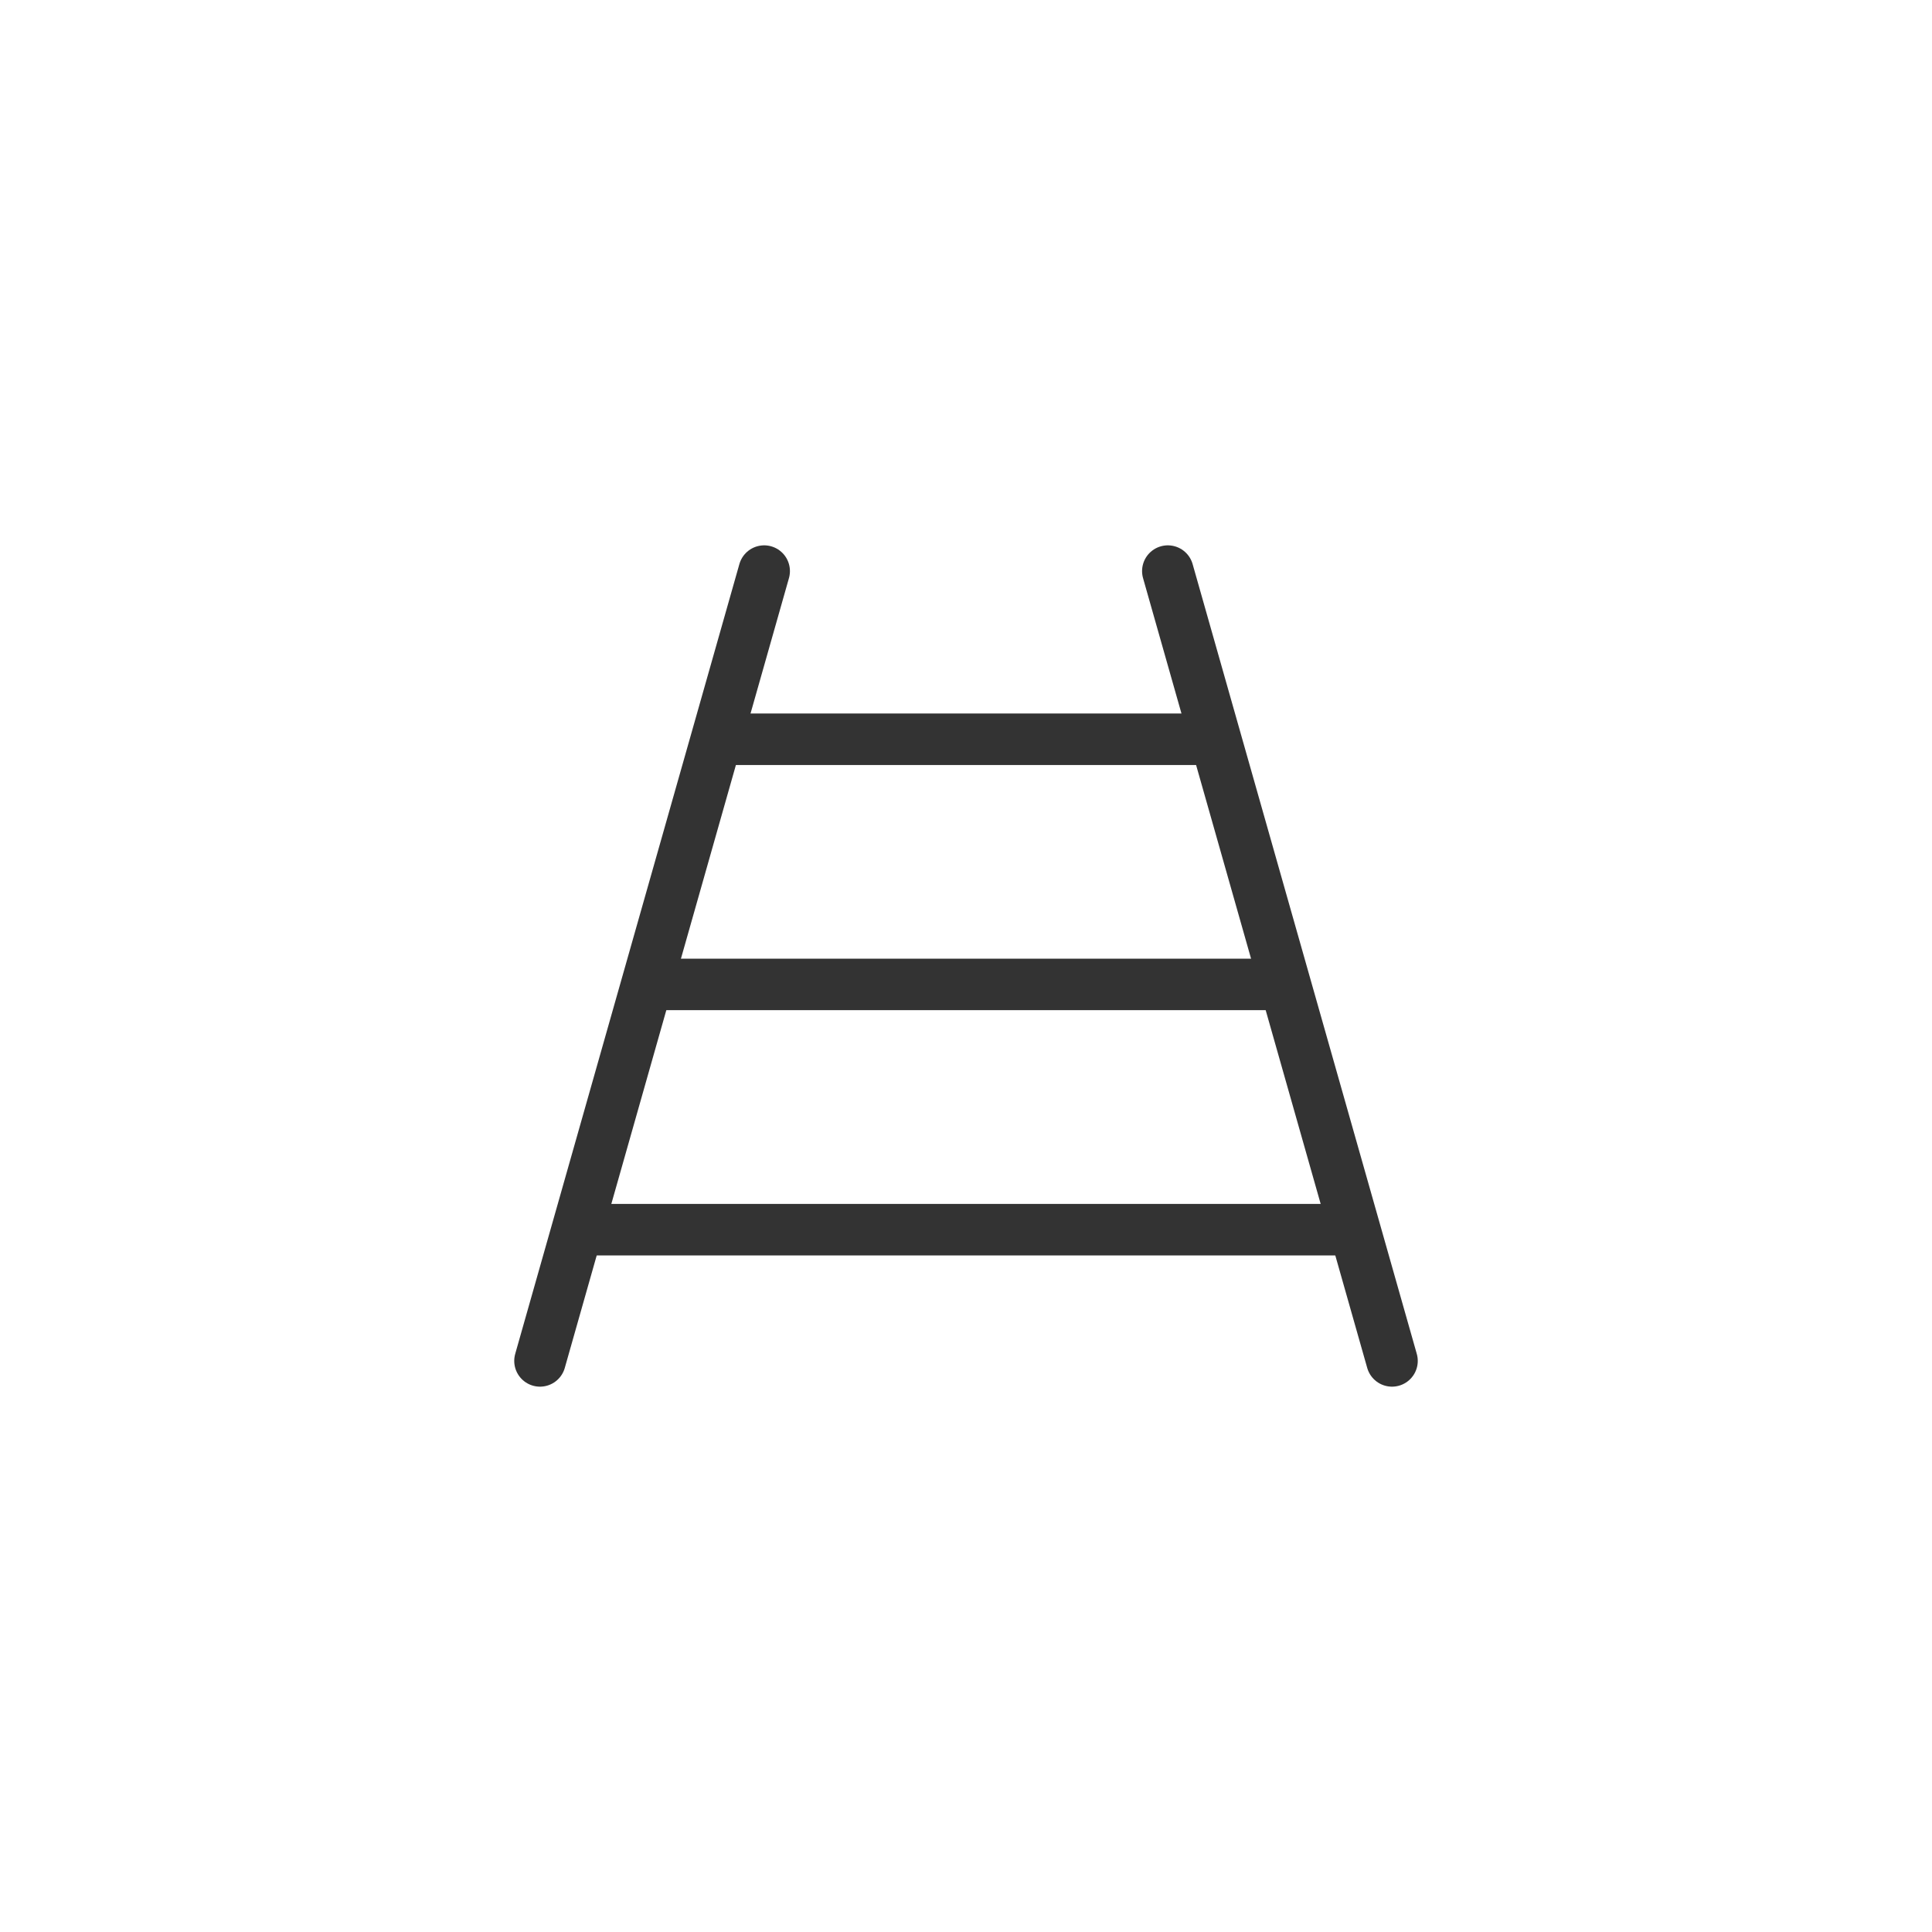
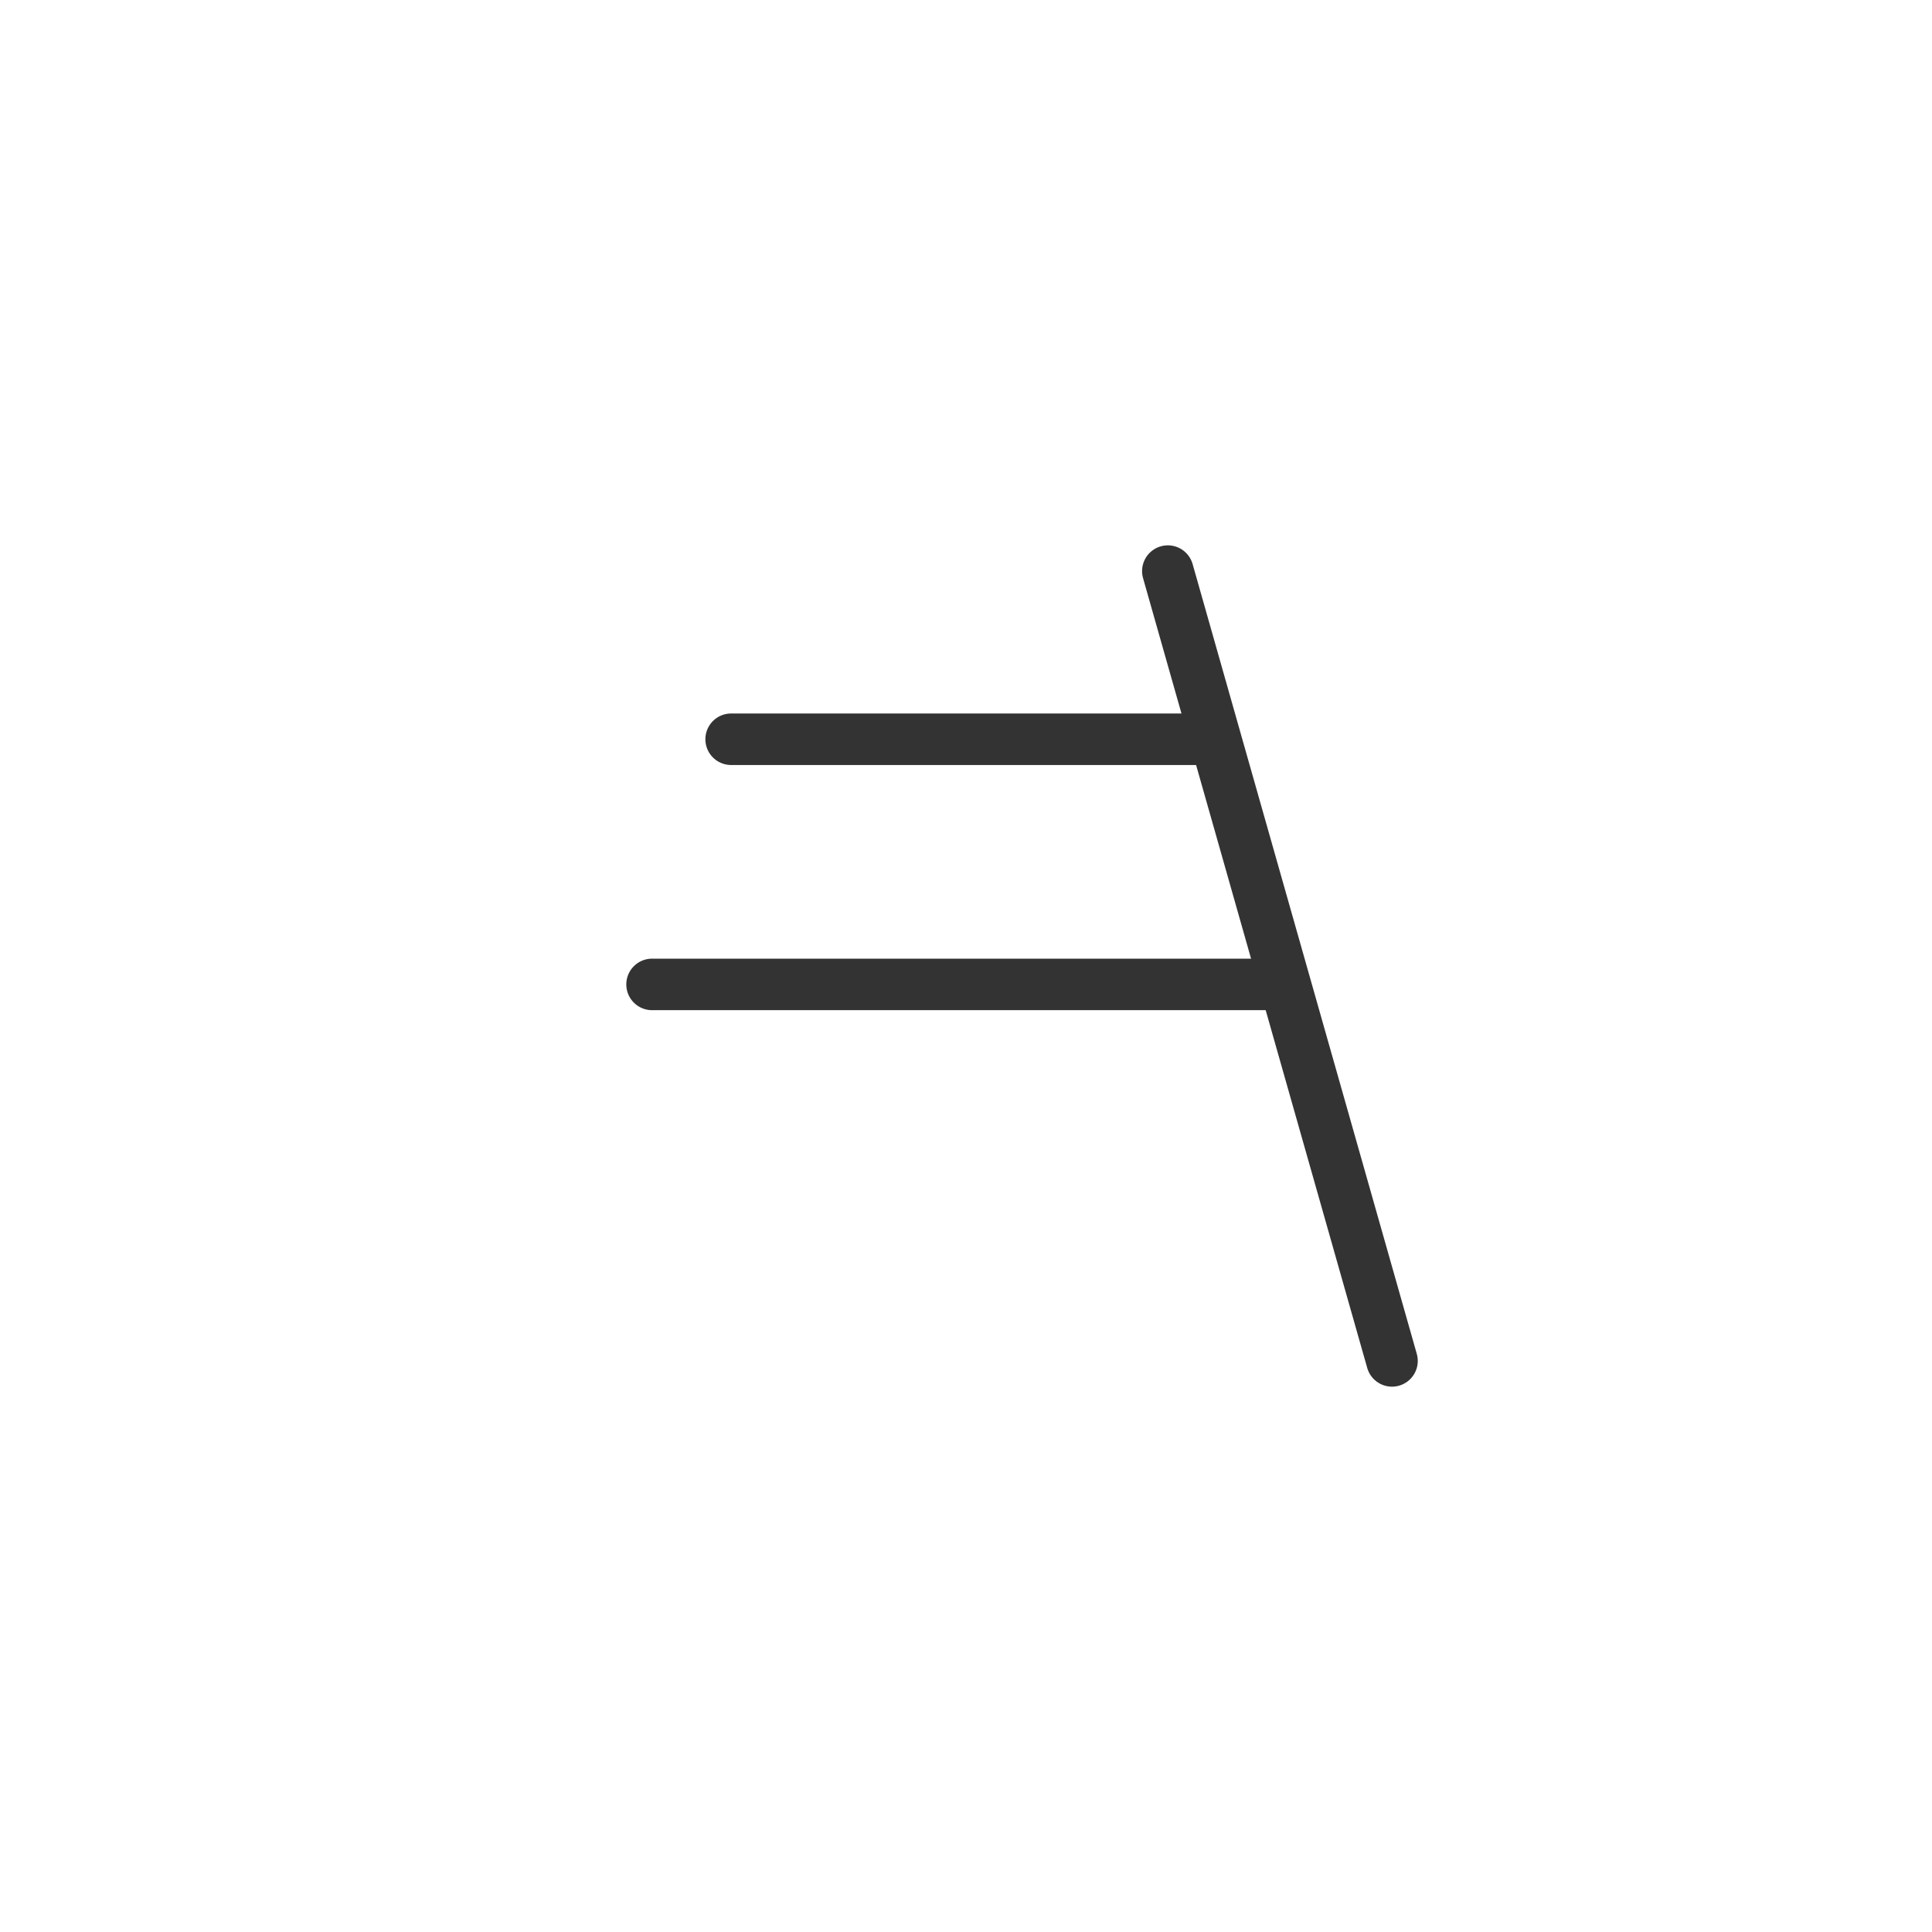
<svg xmlns="http://www.w3.org/2000/svg" version="1.1" id="レイヤー_1" x="0px" y="0px" width="300px" height="300px" viewBox="0 0 300 300" style="enable-background:new 0 0 300 300;" xml:space="preserve">
  <style type="text/css">
	.st0{fill:none;stroke:#333333;stroke-width:8;stroke-linecap:round;stroke-linejoin:round;stroke-miterlimit:10;}
</style>
  <g>
-     <line class="st0" x1="118.66" y1="88.68" x2="83.85" y2="211.32" />
    <line class="st0" x1="216.15" y1="211.32" x2="181.34" y2="88.68" />
-     <line class="st0" x1="90.63" y1="190.94" x2="208.42" y2="190.94" />
    <line class="st0" x1="101.25" y1="152.86" x2="198.75" y2="152.86" />
    <line class="st0" x1="113.53" y1="114.79" x2="186.47" y2="114.79" />
  </g>
</svg>